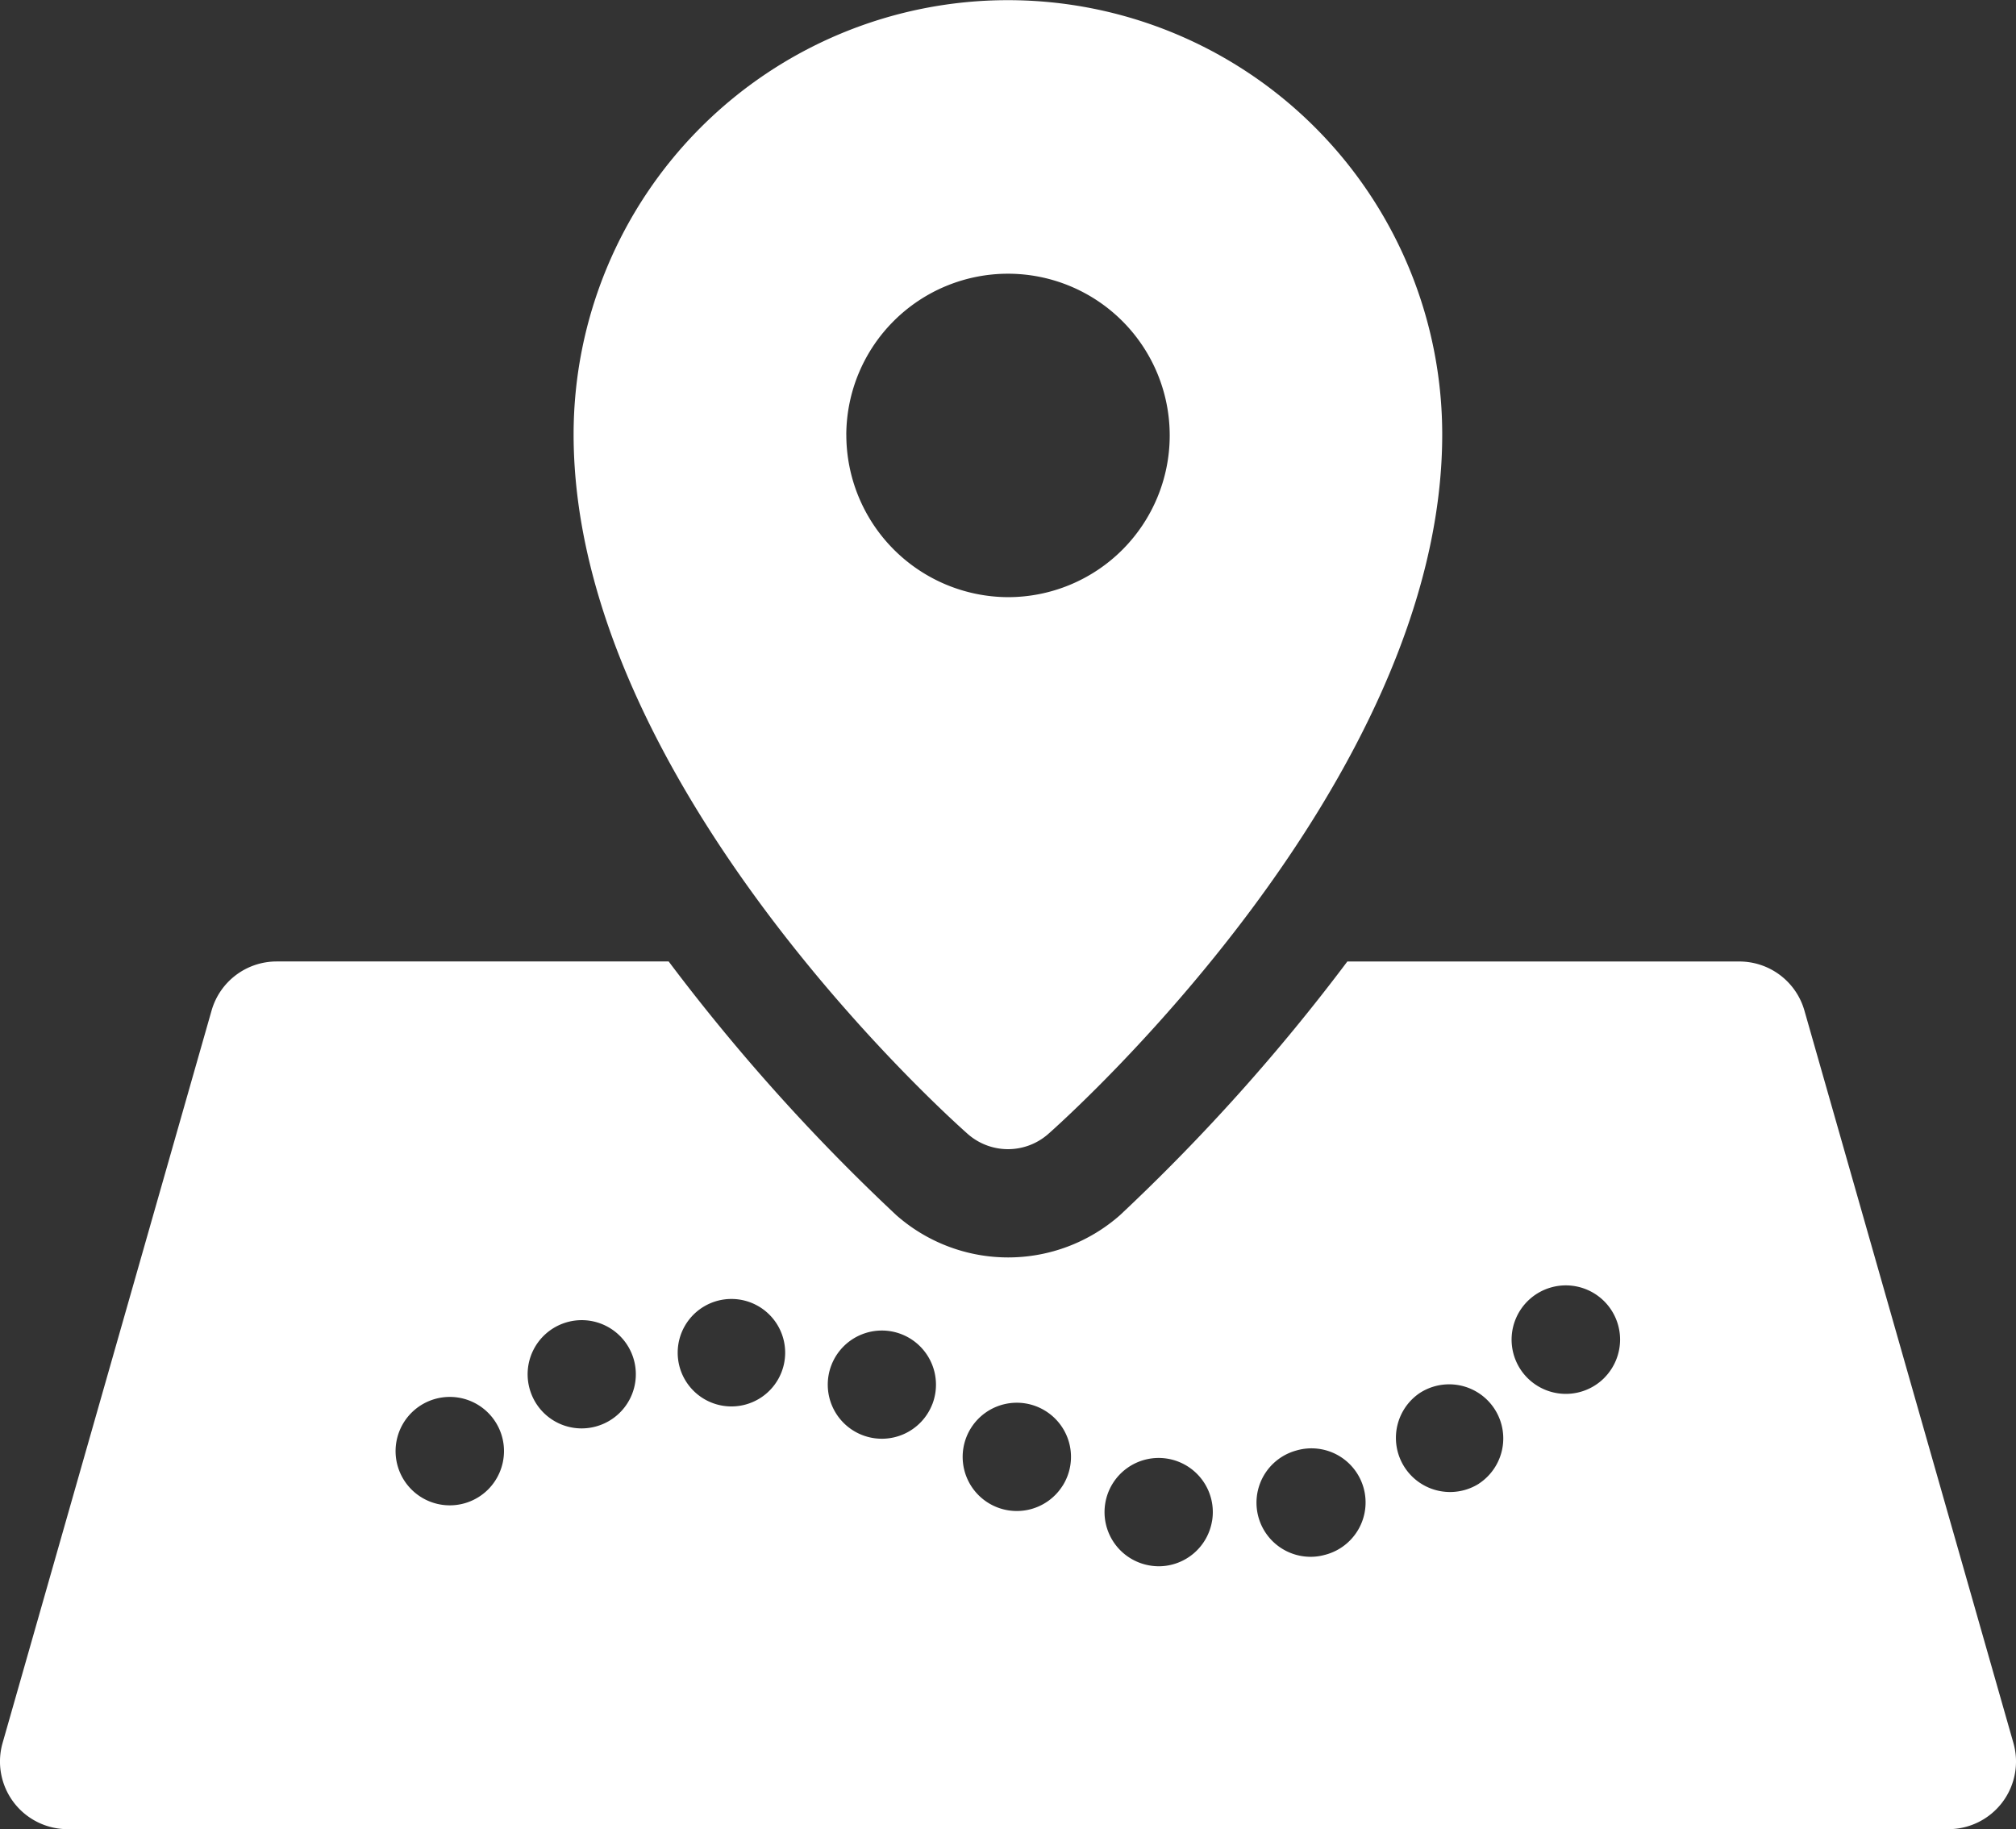
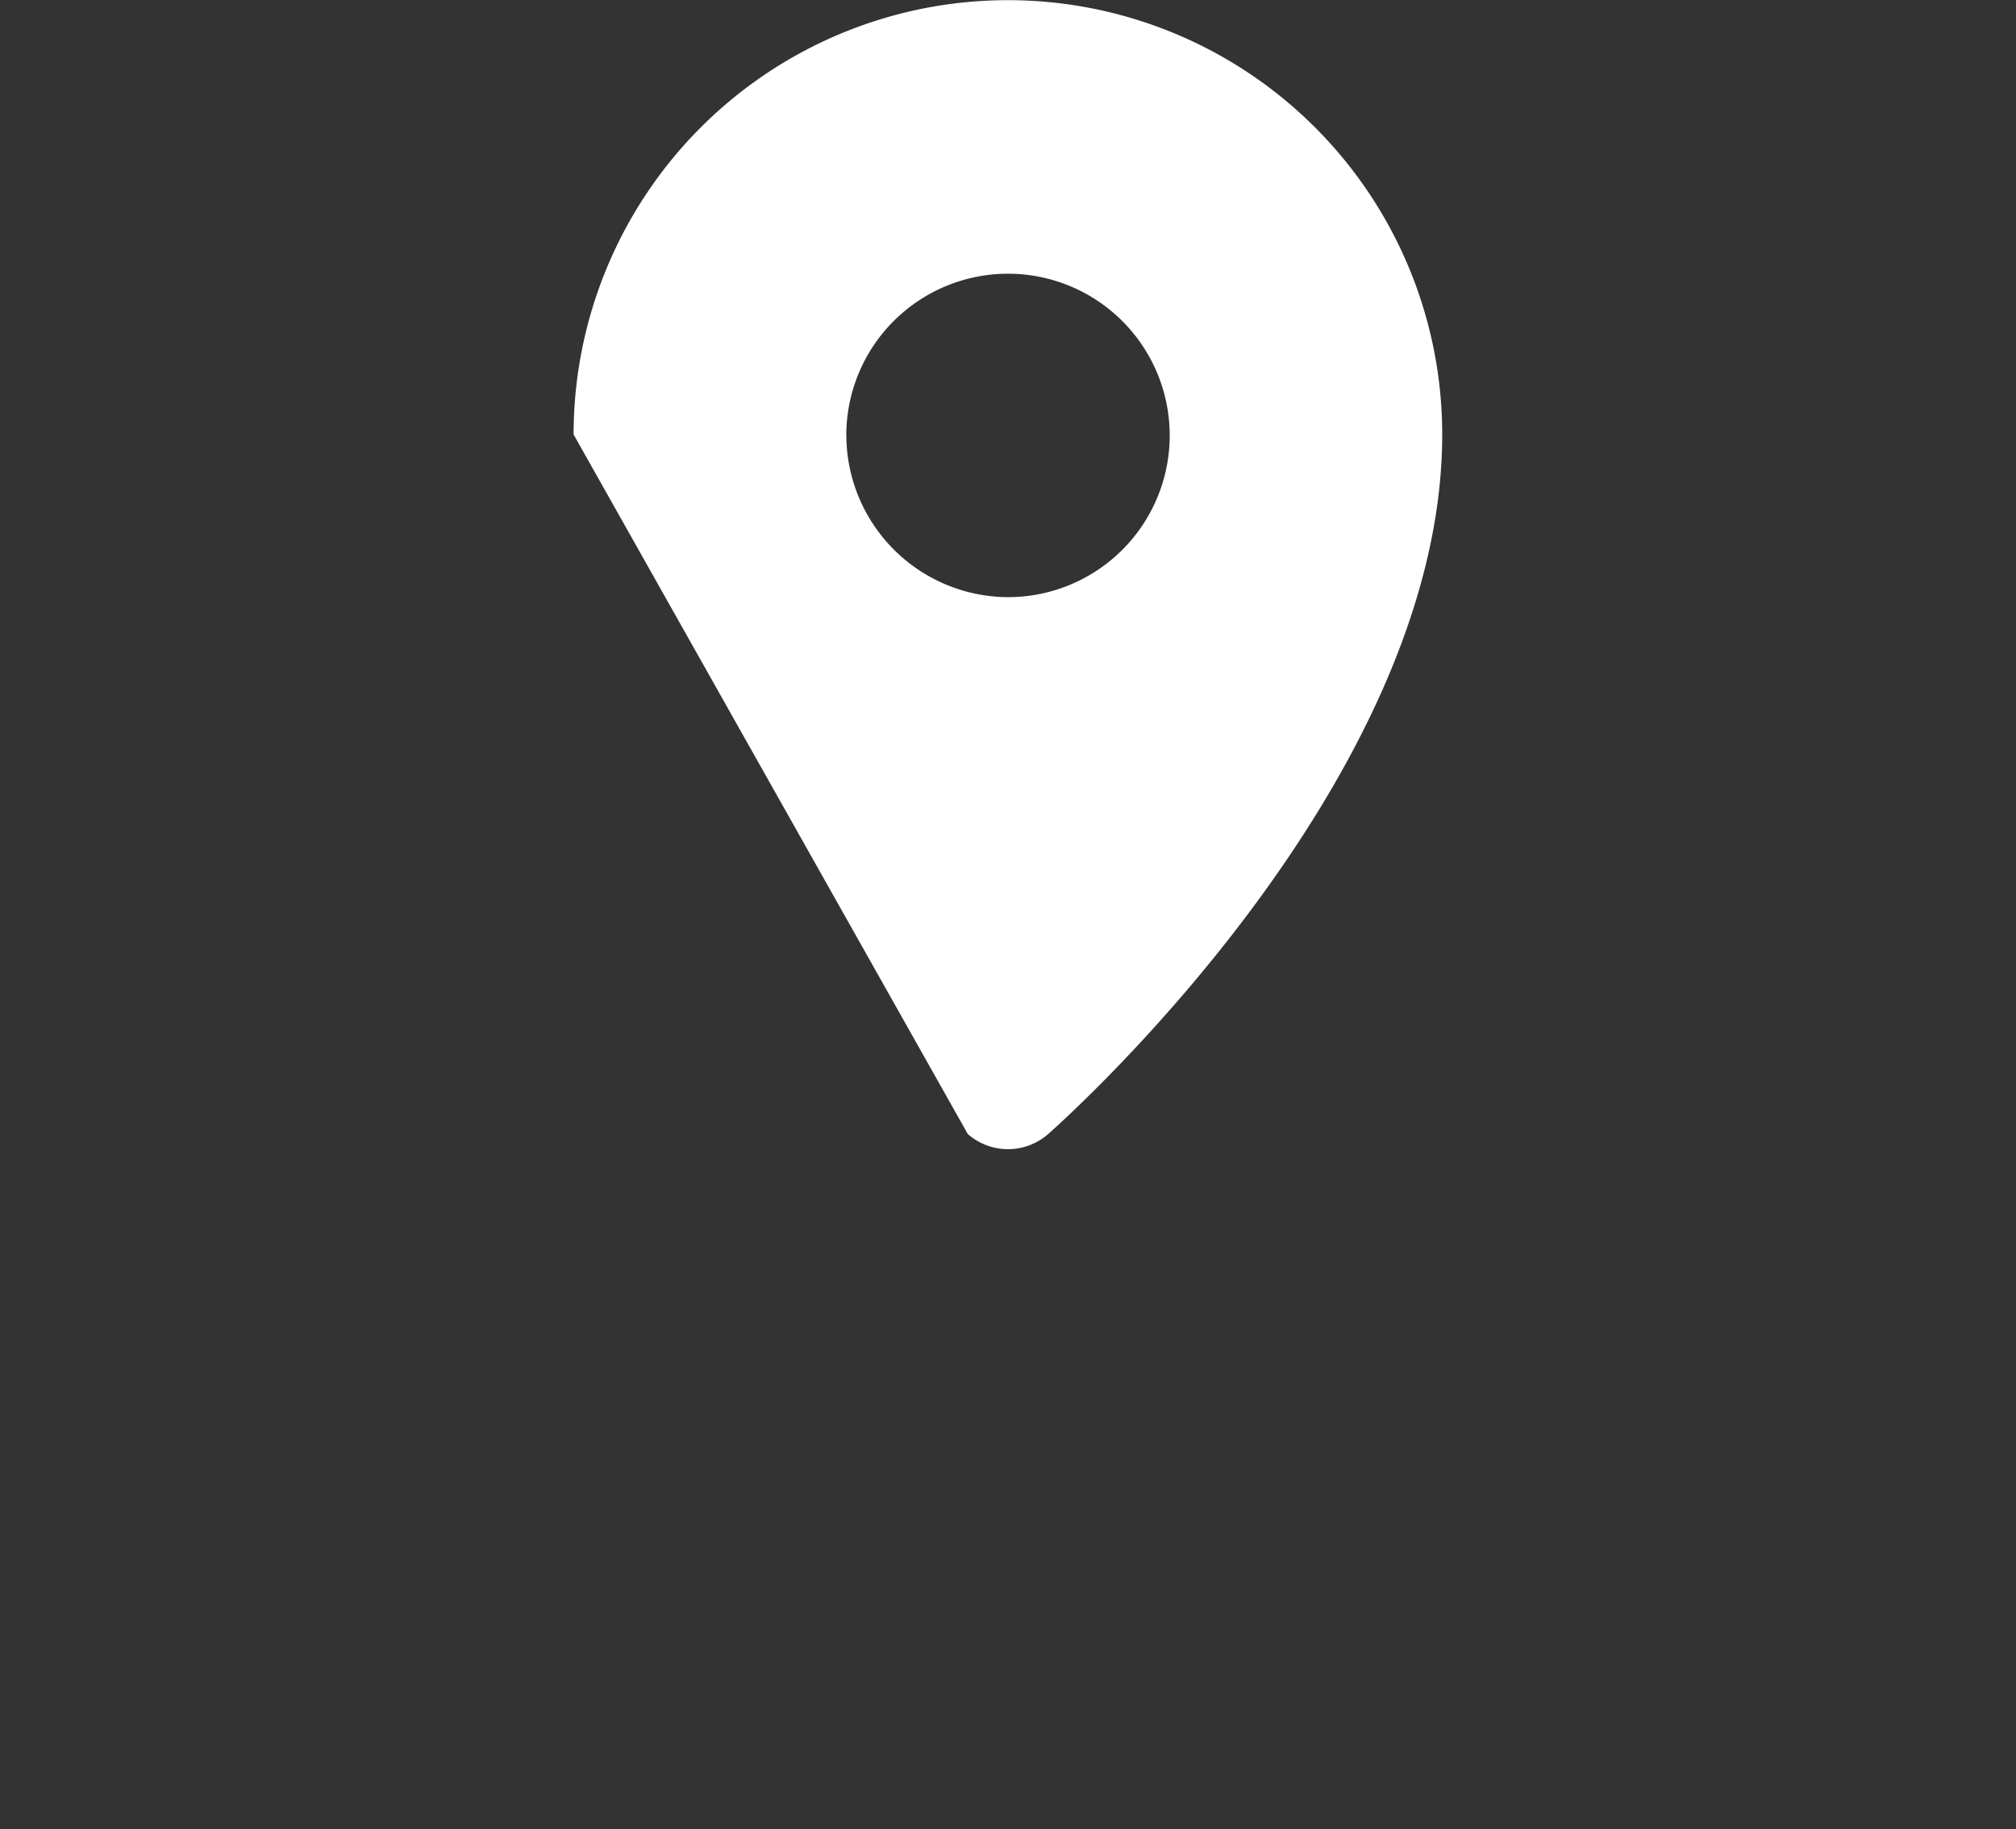
<svg xmlns="http://www.w3.org/2000/svg" id="pin-on-map" width="55.264" height="50.14" viewBox="0 0 55.264 50.14">
  <rect x="0" y="0" width="55.264" height="50.14" fill="#333333" stroke="none" />
-   <path id="Pfad_1245" data-name="Pfad 1245" d="M36.938,155.4A53.96,53.96,0,0,1,30.7,162.36a4.636,4.636,0,0,1-6.128,0,53.948,53.948,0,0,1-6.242-6.956H7.583A1.855,1.855,0,0,0,5.8,156.749L.071,176.826a1.854,1.854,0,0,0,1.783,2.363H53.41a1.854,1.854,0,0,0,1.783-2.363L49.464,156.75a1.855,1.855,0,0,0-1.783-1.345H36.938ZM13.382,169.876a1.486,1.486,0,1,1,.434-1.05A1.494,1.494,0,0,1,13.382,169.876Zm3.052-1.756a1.478,1.478,0,0,1-1.888-.914,1.483,1.483,0,1,1,1.888.914Zm3.649-.519c-.02,0-.043,0-.065,0a1.473,1.473,0,1,1,.065,0Zm5.474-.061a1.483,1.483,0,1,1-.847-1.919A1.485,1.485,0,0,1,25.558,167.54Zm3.57,2.238a1.484,1.484,0,1,1-.46-2.048A1.482,1.482,0,0,1,29.128,169.778Zm4.1.953a1.484,1.484,0,0,1-1.463,1.252,1.5,1.5,0,0,1-.236-.02,1.484,1.484,0,1,1,1.7-1.232Zm3.093.938a1.432,1.432,0,0,1-.393.054,1.483,1.483,0,0,1-.393-2.913h0a1.483,1.483,0,1,1,.788,2.859Zm4.219-1.949a1.484,1.484,0,0,1-1.625-2.483h0a1.483,1.483,0,1,1,1.623,2.483Zm3.438-2.9a1.487,1.487,0,1,1,.434-1.05A1.494,1.494,0,0,1,43.98,166.816Z" transform="translate(0 -129.049)" fill="#fff" />
-   <path id="Pfad_1246" data-name="Pfad 1246" d="M95.32,44.853a1.669,1.669,0,0,0,2.206,0c.441-.389,10.8-9.623,10.8-19.174a11.905,11.905,0,1,0-23.811,0C84.518,35.23,94.879,44.464,95.32,44.853Zm-3.33-19.174a4.433,4.433,0,1,1,4.433,4.459A4.451,4.451,0,0,1,91.991,25.679Z" transform="translate(-68.791 -13.769)" fill="#fff" />
+   <path id="Pfad_1246" data-name="Pfad 1246" d="M95.32,44.853a1.669,1.669,0,0,0,2.206,0c.441-.389,10.8-9.623,10.8-19.174a11.905,11.905,0,1,0-23.811,0Zm-3.33-19.174a4.433,4.433,0,1,1,4.433,4.459A4.451,4.451,0,0,1,91.991,25.679Z" transform="translate(-68.791 -13.769)" fill="#fff" />
</svg>